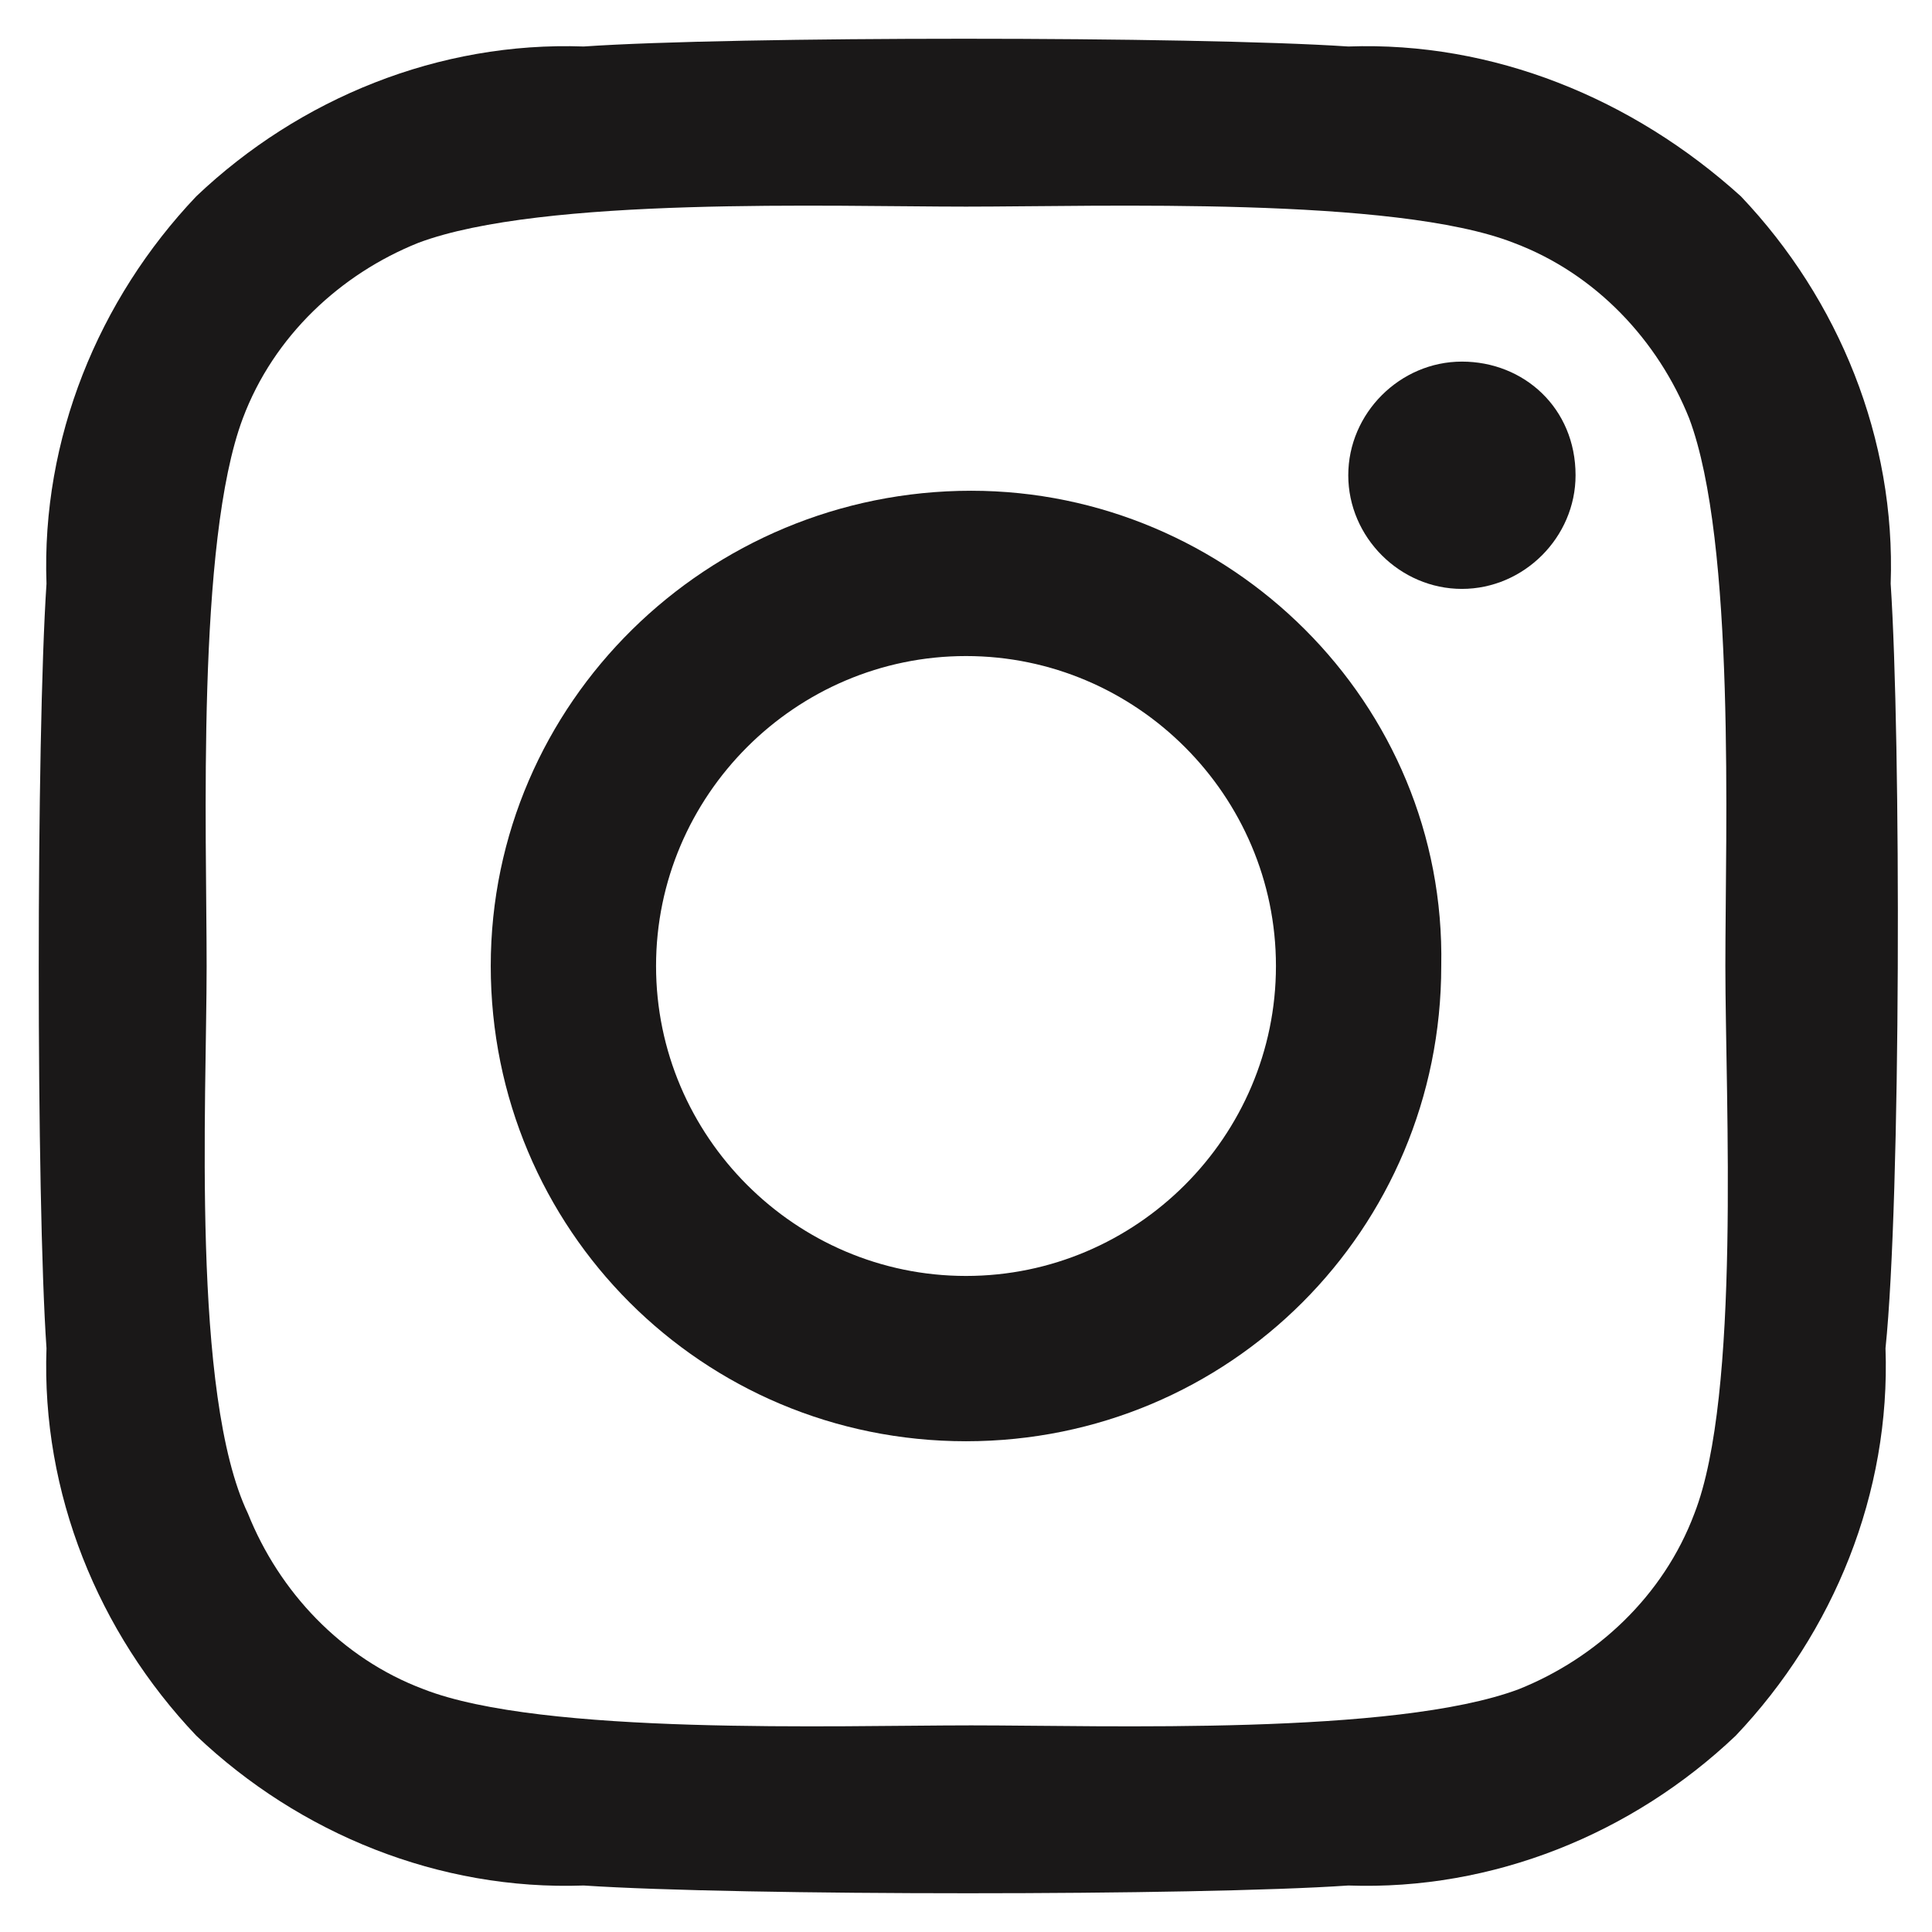
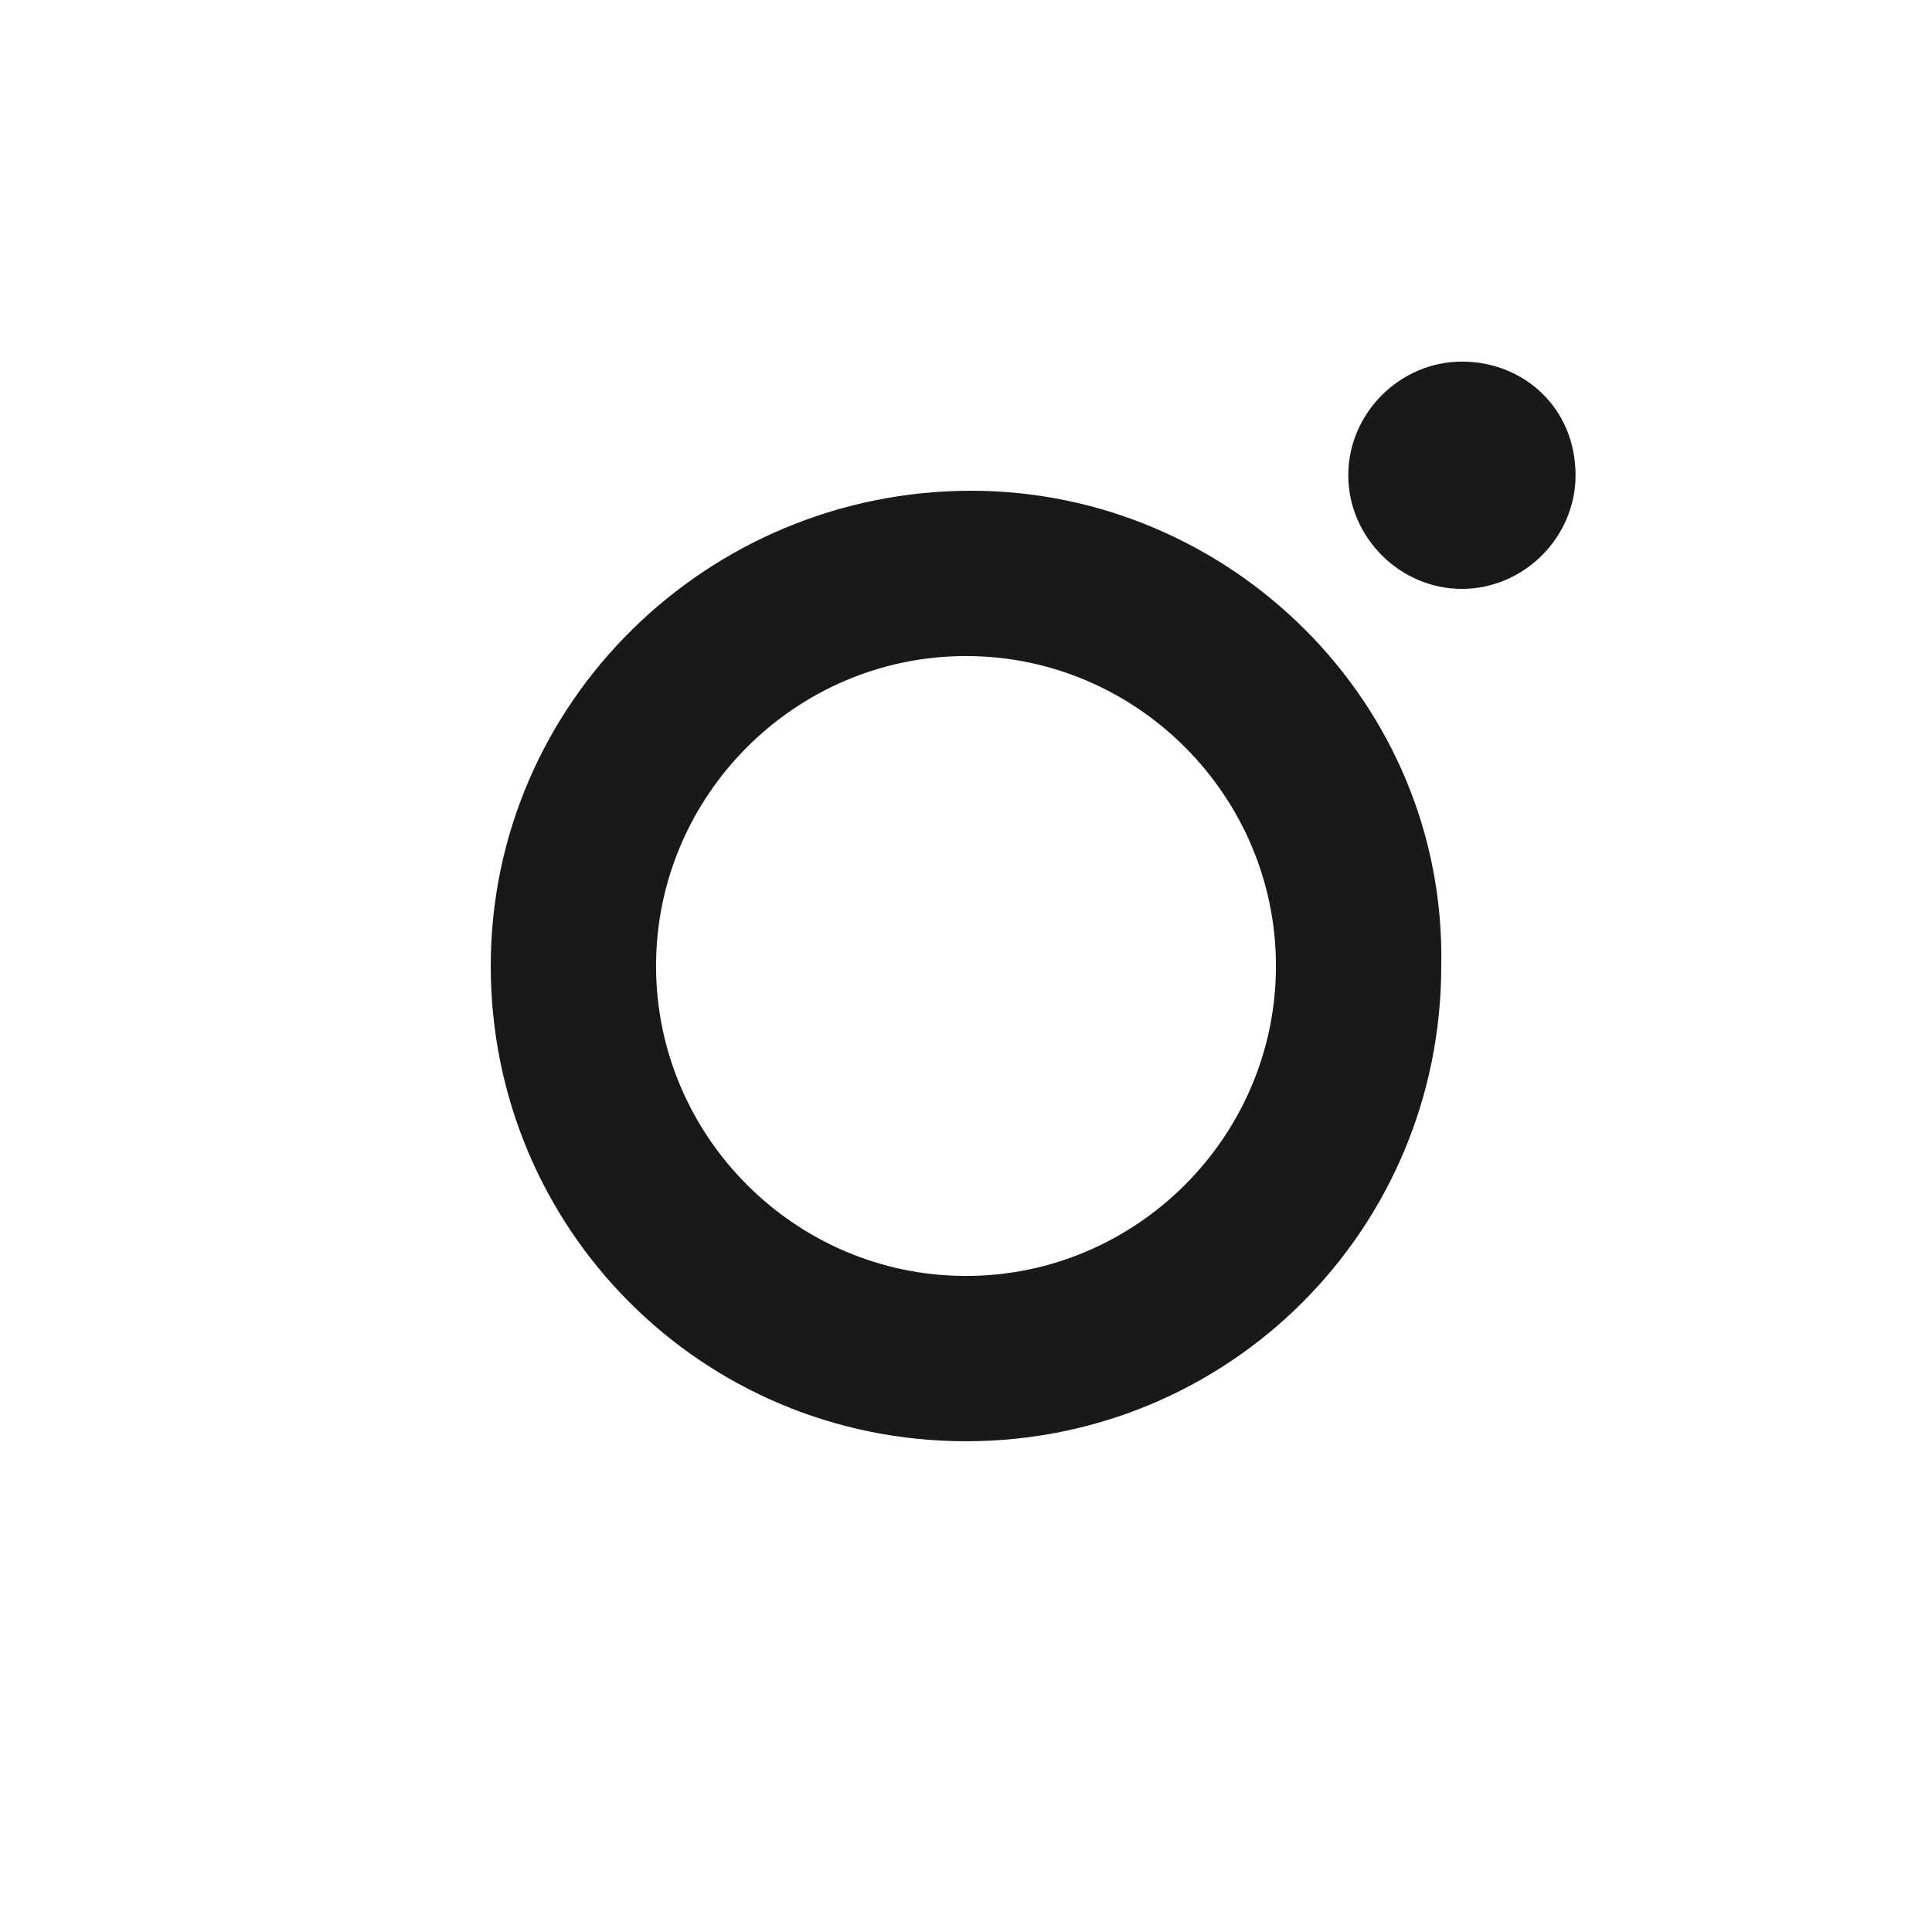
<svg xmlns="http://www.w3.org/2000/svg" version="1.1" id="Layer_1" x="0px" y="0px" viewBox="0 0 37.4 37.4" style="enable-background:new 0 0 37.4 37.4;" xml:space="preserve">
  <style type="text/css">
	.st0{fill:#1A1818;}
</style>
  <g>
    <path class="st0" d="M18.8,9.5C18.7,9.5,18.7,9.5,18.8,9.5c-5.1,0-9.3,4.1-9.3,9.2s4.1,9.2,9.2,9.2s9.2-4.1,9.2-9.2   C28,13.6,23.8,9.5,18.8,9.5z M18.7,24.7c-3.3,0-6-2.7-6-6s2.7-6,6-6s6,2.7,6,6C24.7,22,22,24.7,18.7,24.7z" />
-     <path class="st0" d="M36.6,11.3c0.1-2.8-1-5.5-2.9-7.5c-2.1-1.9-4.8-3-7.6-2.9c-3-0.2-11.9-0.2-14.8,0c-2.8-0.1-5.5,1-7.5,2.9   c-1.9,2-3,4.7-2.9,7.5c-0.2,3-0.2,11.9,0,14.8c-0.1,2.8,1,5.5,2.9,7.5c2,1.9,4.7,3,7.5,2.9c3,0.2,11.9,0.2,14.8,0   c2.8,0.1,5.5-1,7.5-2.9c1.9-2,3-4.7,2.9-7.5C36.8,23.2,36.8,14.3,36.6,11.3z M32.8,29.3c-0.6,1.6-1.9,2.8-3.4,3.4   c-2.4,0.9-8,0.7-10.6,0.7s-8.3,0.2-10.6-0.7c-1.6-0.6-2.8-1.9-3.4-3.4C3.7,27,4,21.3,4,18.7S3.8,10.5,4.7,8.1   c0.6-1.6,1.9-2.8,3.4-3.4c2.4-0.9,8-0.7,10.6-0.7S27,3.8,29.3,4.7c1.6,0.6,2.8,1.9,3.4,3.4c0.9,2.4,0.7,8,0.7,10.6   S33.7,27,32.8,29.3z" />
    <path class="st0" d="M28.3,7c-1.2,0-2.2,1-2.2,2.2c0,1.2,1,2.2,2.2,2.2c1.2,0,2.2-1,2.2-2.2v0C30.5,7.9,29.5,7,28.3,7z" />
  </g>
</svg>